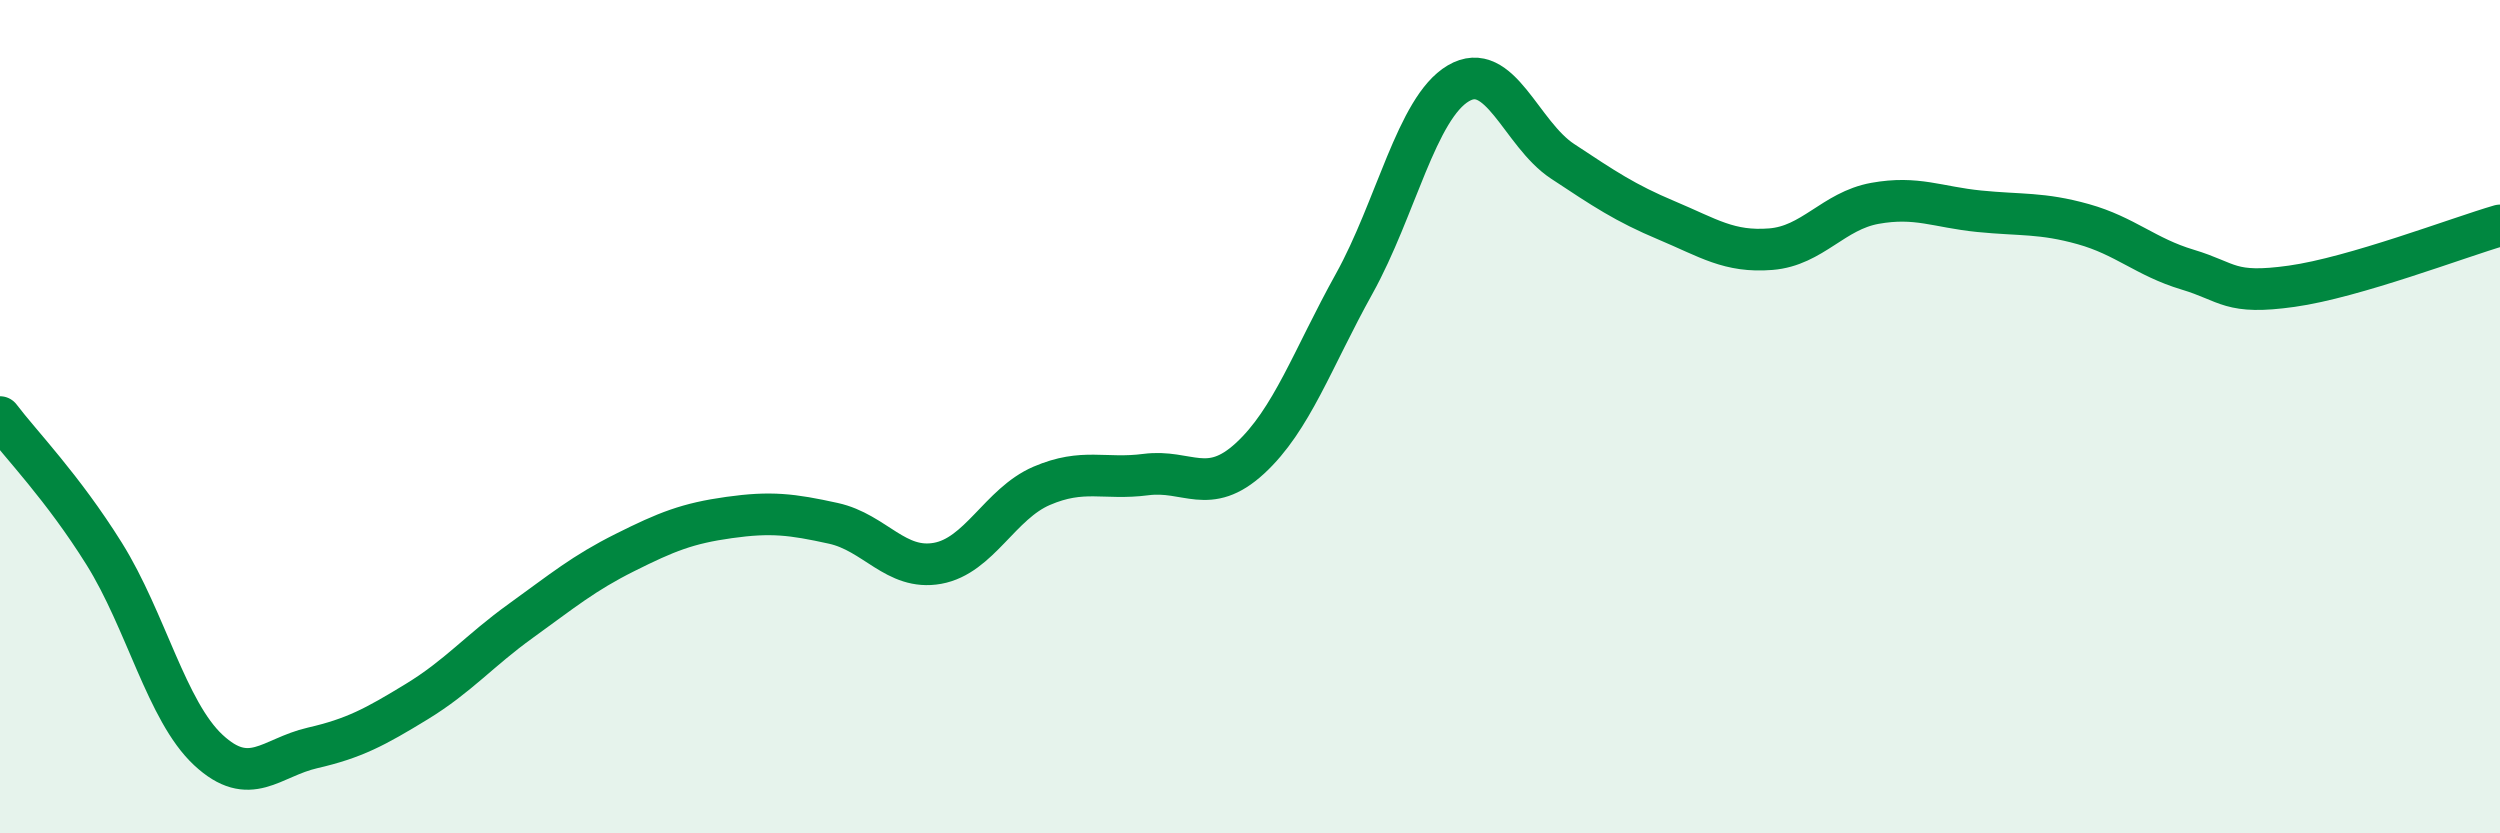
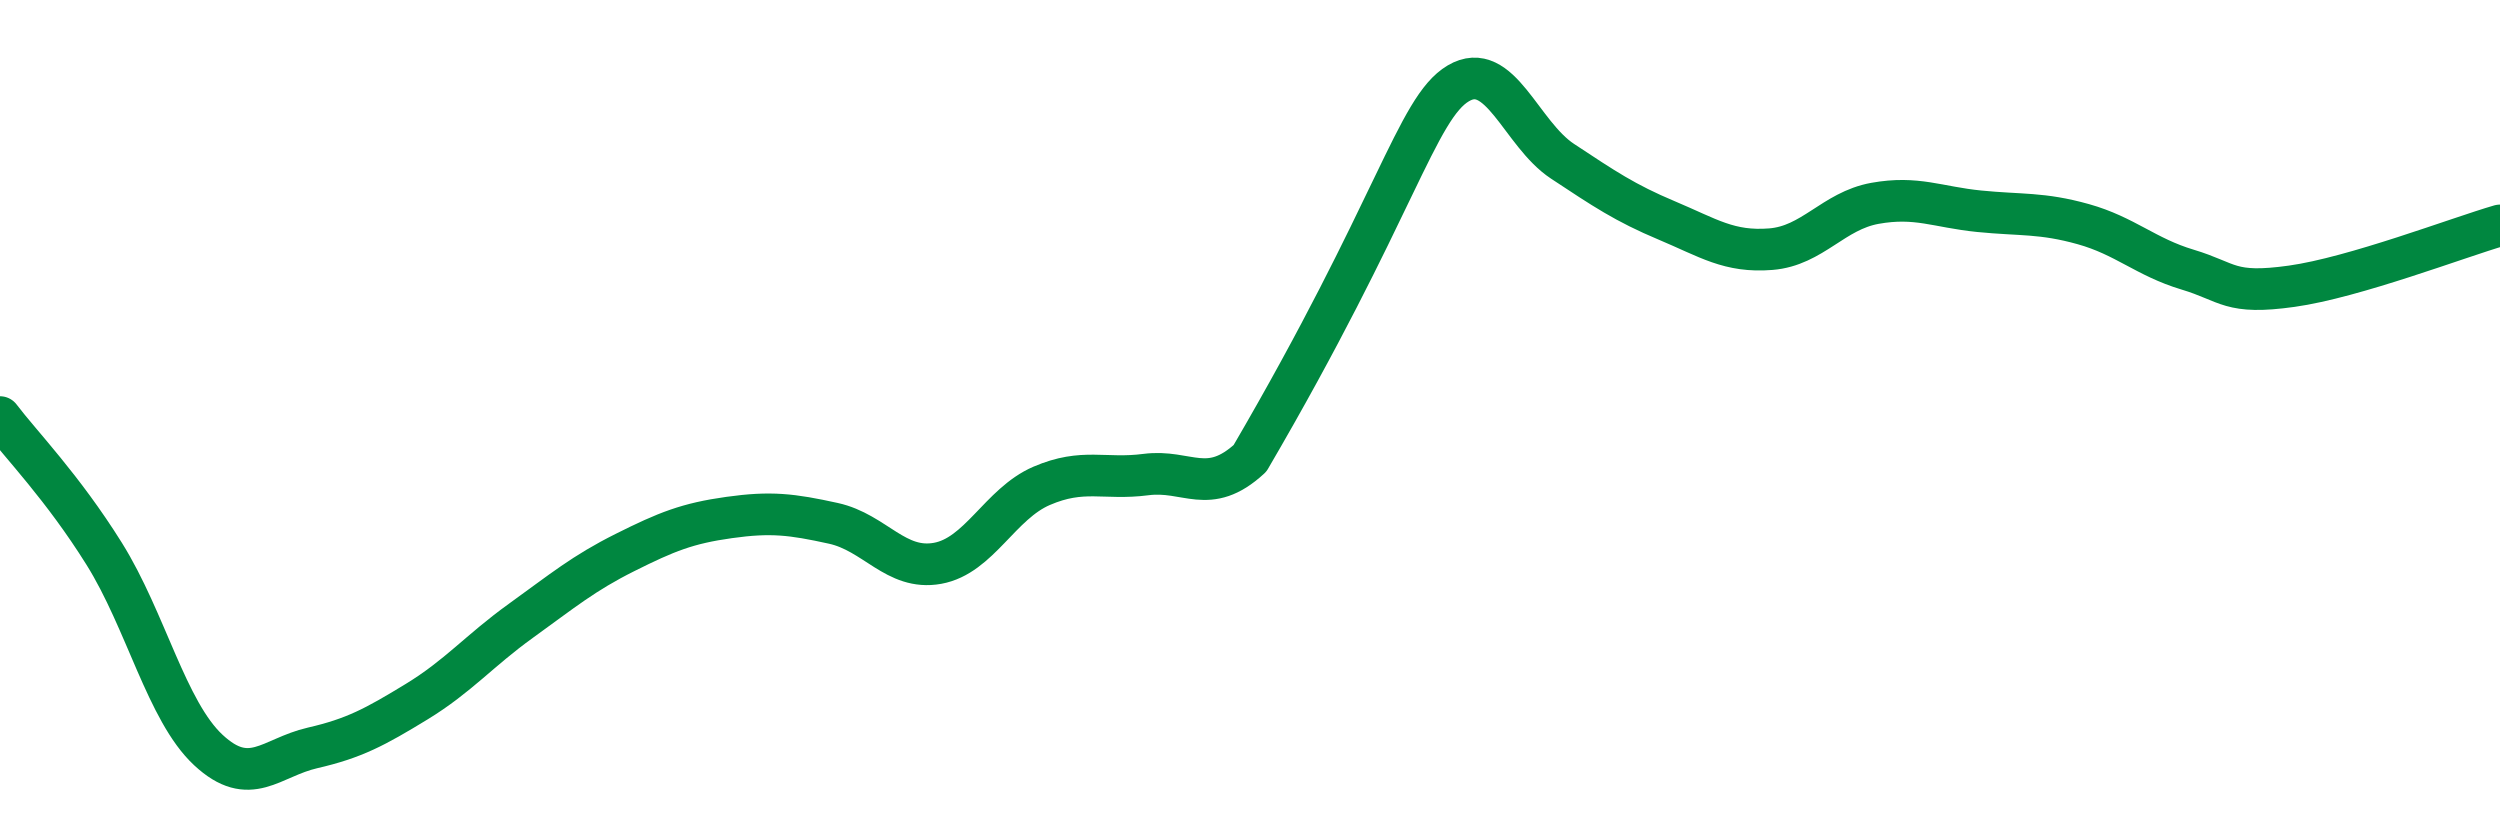
<svg xmlns="http://www.w3.org/2000/svg" width="60" height="20" viewBox="0 0 60 20">
-   <path d="M 0,10.01 C 0.5,10.67 1.5,11.69 2.5,13.29 C 3.5,14.89 4,17.07 5,18 C 6,18.93 6.5,18.18 7.5,17.95 C 8.5,17.72 9,17.45 10,16.84 C 11,16.23 11.5,15.62 12.5,14.9 C 13.5,14.18 14,13.76 15,13.26 C 16,12.76 16.5,12.56 17.5,12.42 C 18.5,12.28 19,12.34 20,12.56 C 21,12.78 21.5,13.7 22.5,13.52 C 23.5,13.34 24,12.09 25,11.66 C 26,11.23 26.5,11.52 27.5,11.39 C 28.5,11.26 29,11.92 30,11 C 31,10.08 31.5,8.61 32.5,6.81 C 33.5,5.01 34,2.59 35,2 C 36,1.41 36.5,3.21 37.5,3.87 C 38.5,4.53 39,4.87 40,5.29 C 41,5.71 41.5,6.06 42.5,5.98 C 43.5,5.9 44,5.06 45,4.88 C 46,4.7 46.5,4.97 47.5,5.07 C 48.5,5.17 49,5.1 50,5.38 C 51,5.66 51.5,6.17 52.5,6.47 C 53.5,6.77 53.5,7.08 55,6.87 C 56.5,6.66 59,5.7 60,5.41L60 20L0 20Z" fill="#008740" opacity="0.1" stroke-linecap="round" stroke-linejoin="round" />
-   <path d="M 0,10.01 C 0.5,10.67 1.5,11.69 2.5,13.29 C 3.5,14.89 4,17.07 5,18 C 6,18.93 6.5,18.18 7.5,17.95 C 8.5,17.72 9,17.45 10,16.84 C 11,16.23 11.5,15.62 12.5,14.9 C 13.5,14.18 14,13.76 15,13.26 C 16,12.76 16.5,12.56 17.5,12.42 C 18.5,12.28 19,12.34 20,12.56 C 21,12.78 21.5,13.7 22.5,13.52 C 23.5,13.34 24,12.09 25,11.66 C 26,11.23 26.5,11.52 27.5,11.39 C 28.5,11.26 29,11.92 30,11 C 31,10.08 31.5,8.61 32.5,6.81 C 33.5,5.01 34,2.59 35,2 C 36,1.41 36.5,3.21 37.5,3.87 C 38.5,4.53 39,4.87 40,5.29 C 41,5.71 41.5,6.06 42.5,5.98 C 43.5,5.9 44,5.06 45,4.88 C 46,4.7 46.5,4.97 47.5,5.07 C 48.5,5.17 49,5.1 50,5.38 C 51,5.66 51.5,6.17 52.5,6.47 C 53.5,6.77 53.5,7.08 55,6.87 C 56.5,6.66 59,5.7 60,5.41" stroke="#008740" stroke-width="1" fill="none" stroke-linecap="round" stroke-linejoin="round" />
+   <path d="M 0,10.01 C 0.5,10.67 1.5,11.69 2.5,13.29 C 3.5,14.89 4,17.07 5,18 C 6,18.93 6.5,18.18 7.5,17.95 C 8.5,17.72 9,17.45 10,16.84 C 11,16.23 11.5,15.62 12.5,14.9 C 13.5,14.18 14,13.76 15,13.26 C 16,12.76 16.5,12.56 17.5,12.42 C 18.5,12.28 19,12.34 20,12.56 C 21,12.78 21.5,13.7 22.5,13.52 C 23.5,13.34 24,12.09 25,11.66 C 26,11.23 26.5,11.52 27.5,11.39 C 28.5,11.26 29,11.92 30,11 C 33.5,5.01 34,2.59 35,2 C 36,1.41 36.5,3.21 37.5,3.87 C 38.5,4.53 39,4.87 40,5.29 C 41,5.71 41.5,6.06 42.5,5.98 C 43.5,5.9 44,5.06 45,4.88 C 46,4.7 46.5,4.97 47.5,5.07 C 48.5,5.17 49,5.1 50,5.38 C 51,5.66 51.5,6.17 52.5,6.47 C 53.5,6.77 53.5,7.08 55,6.87 C 56.5,6.66 59,5.7 60,5.41" stroke="#008740" stroke-width="1" fill="none" stroke-linecap="round" stroke-linejoin="round" />
</svg>